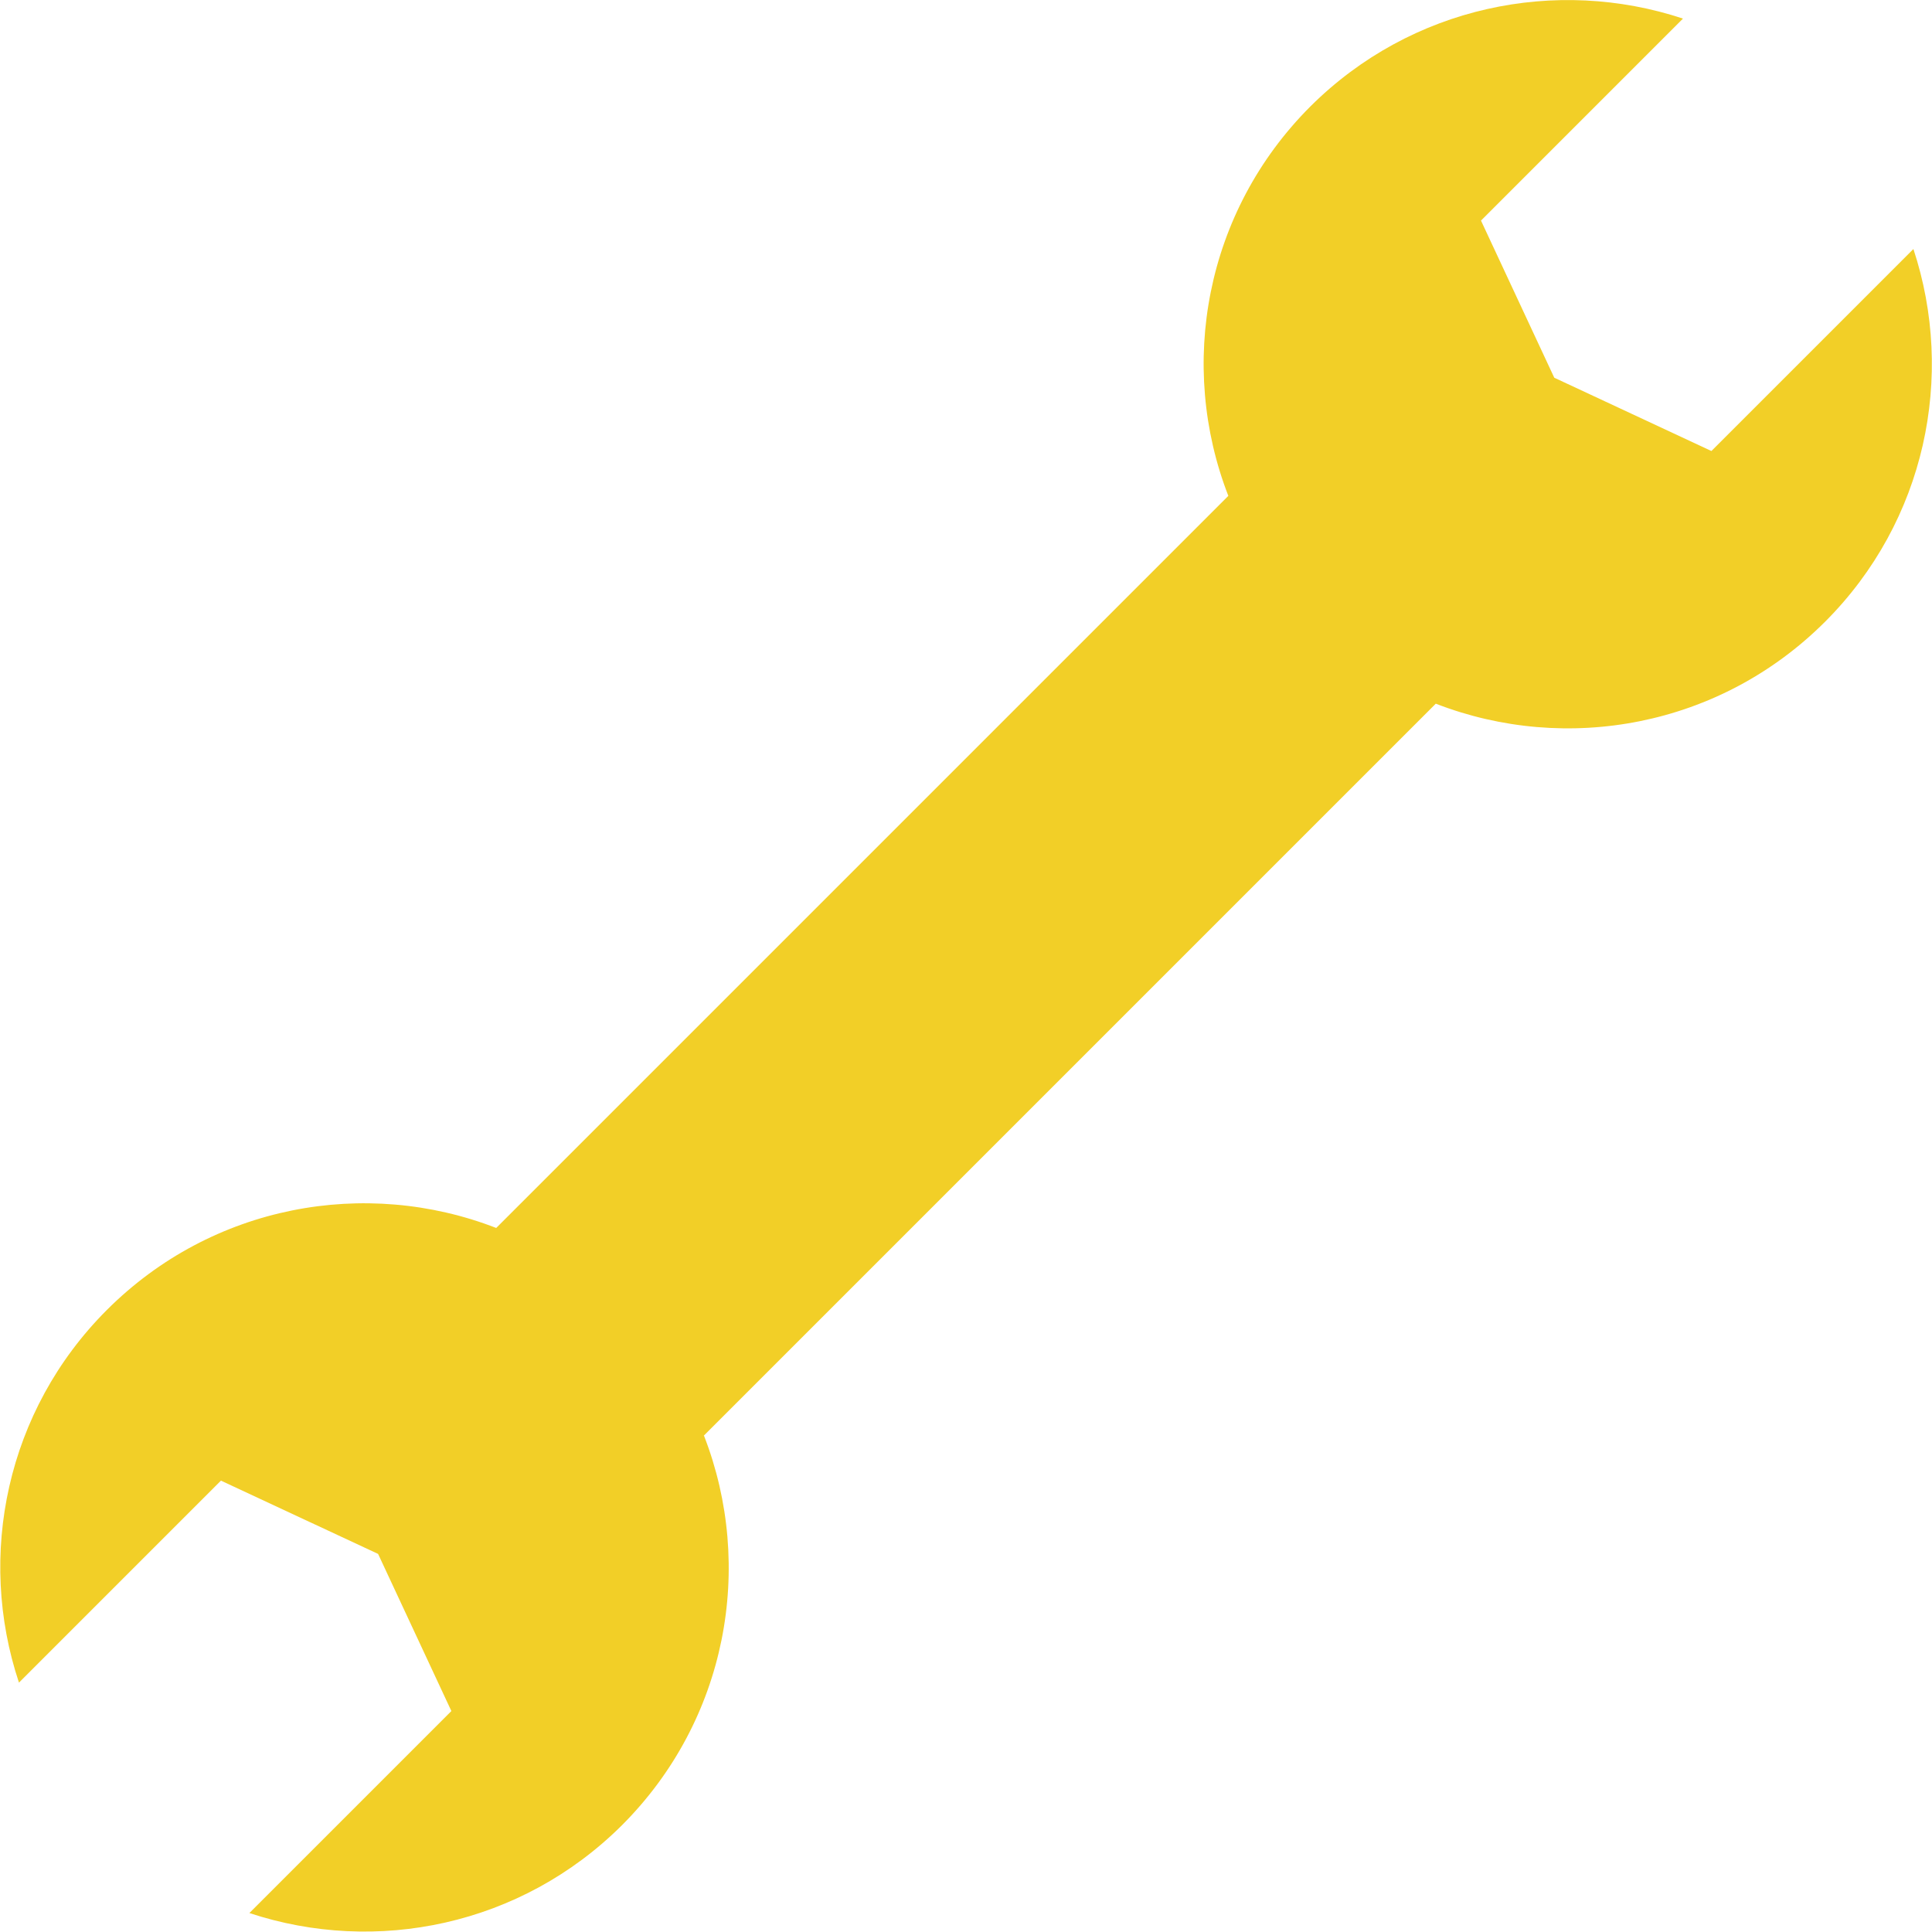
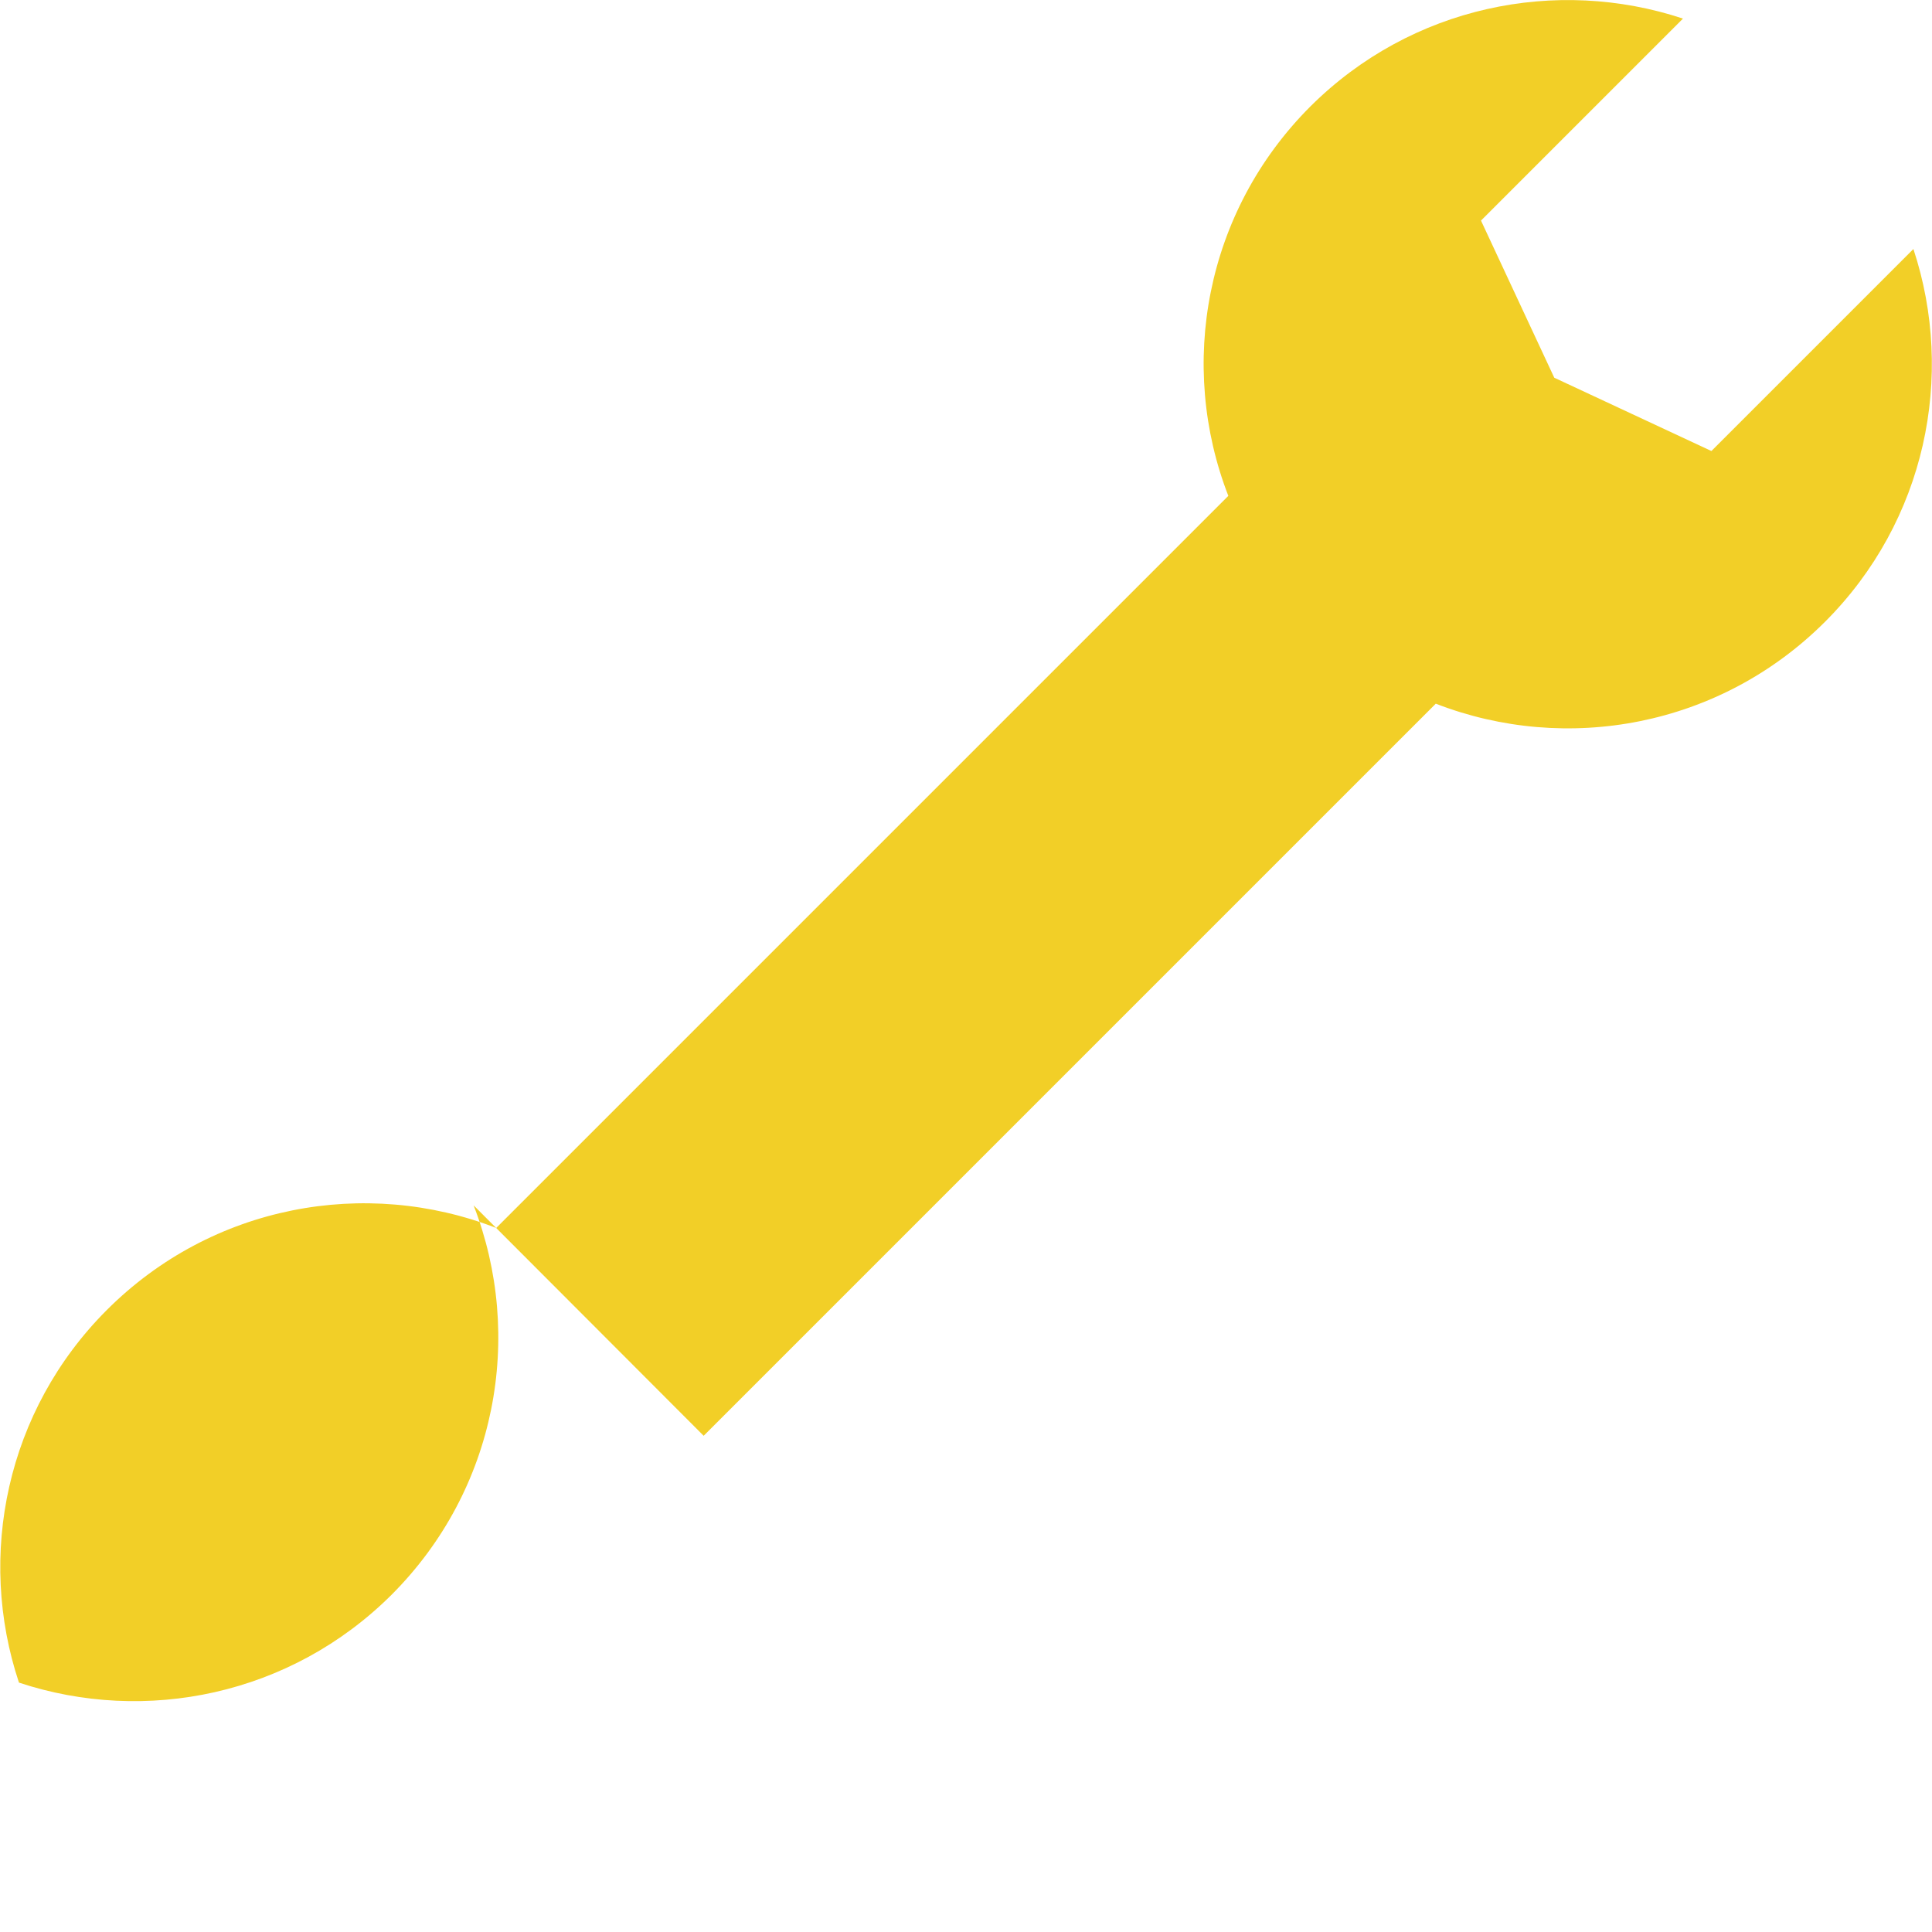
<svg xmlns="http://www.w3.org/2000/svg" id="b" width="52.99" height="52.99" viewBox="0 0 52.99 52.99">
  <g id="c">
-     <path d="m19.3,39.38l20.08-20.08c3.58,1.39,7.79.64,10.68-2.25,2.76-2.76,3.57-6.74,2.42-10.22l-5.54,5.54-4.31-2.01-2.01-4.31,5.54-5.54c-3.47-1.15-7.45-.35-10.22,2.41-2.89,2.89-3.64,7.1-2.25,10.68l-20.08,20.08c-3.58-1.39-7.79-.64-10.68,2.25-2.76,2.76-3.57,6.74-2.41,10.22l5.54-5.54,4.31,2.01,2.01,4.31-5.54,5.54c3.47,1.15,7.45.35,10.22-2.41,2.89-2.89,3.64-7.1,2.25-10.68Z" fill="#f2cf27" />
+     <path d="m19.3,39.38l20.08-20.08c3.58,1.39,7.79.64,10.68-2.25,2.76-2.76,3.57-6.74,2.42-10.22l-5.54,5.54-4.31-2.01-2.01-4.31,5.54-5.54c-3.47-1.15-7.45-.35-10.22,2.41-2.89,2.89-3.64,7.1-2.25,10.68l-20.08,20.08c-3.58-1.39-7.79-.64-10.68,2.25-2.76,2.76-3.57,6.74-2.41,10.22c3.47,1.15,7.45.35,10.22-2.41,2.89-2.89,3.64-7.1,2.25-10.68Z" fill="#f2cf27" />
  </g>
</svg>